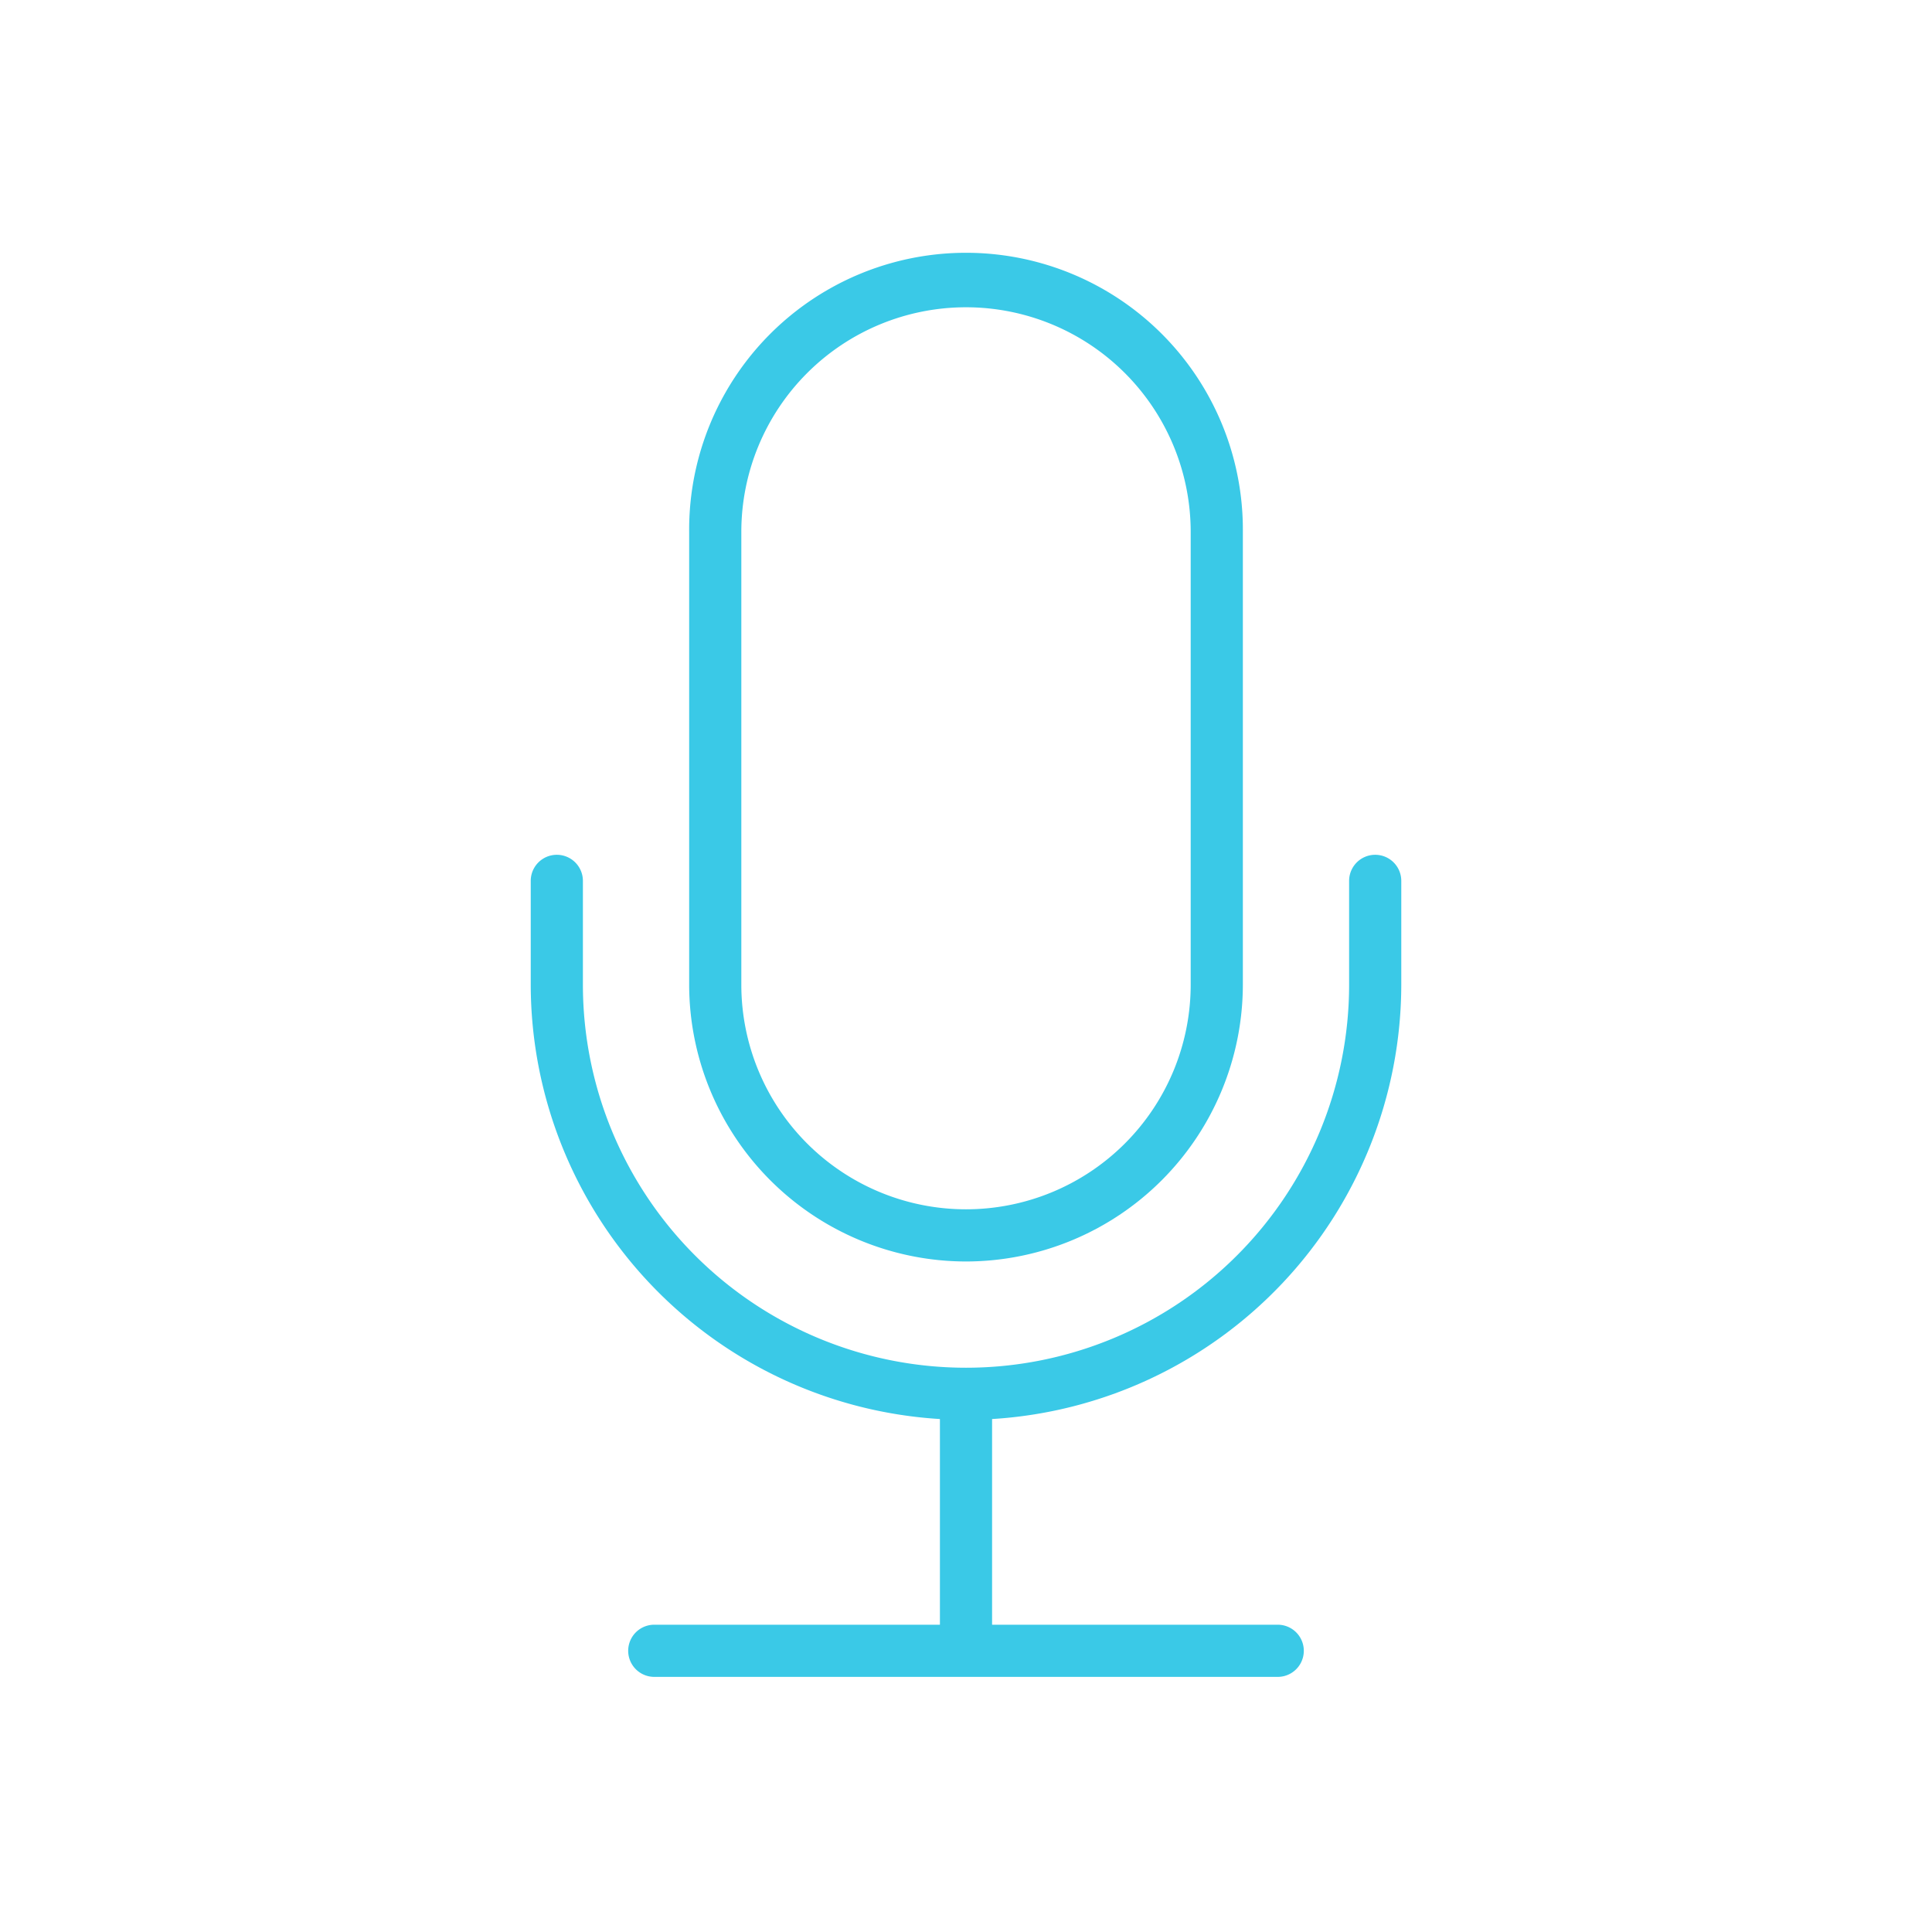
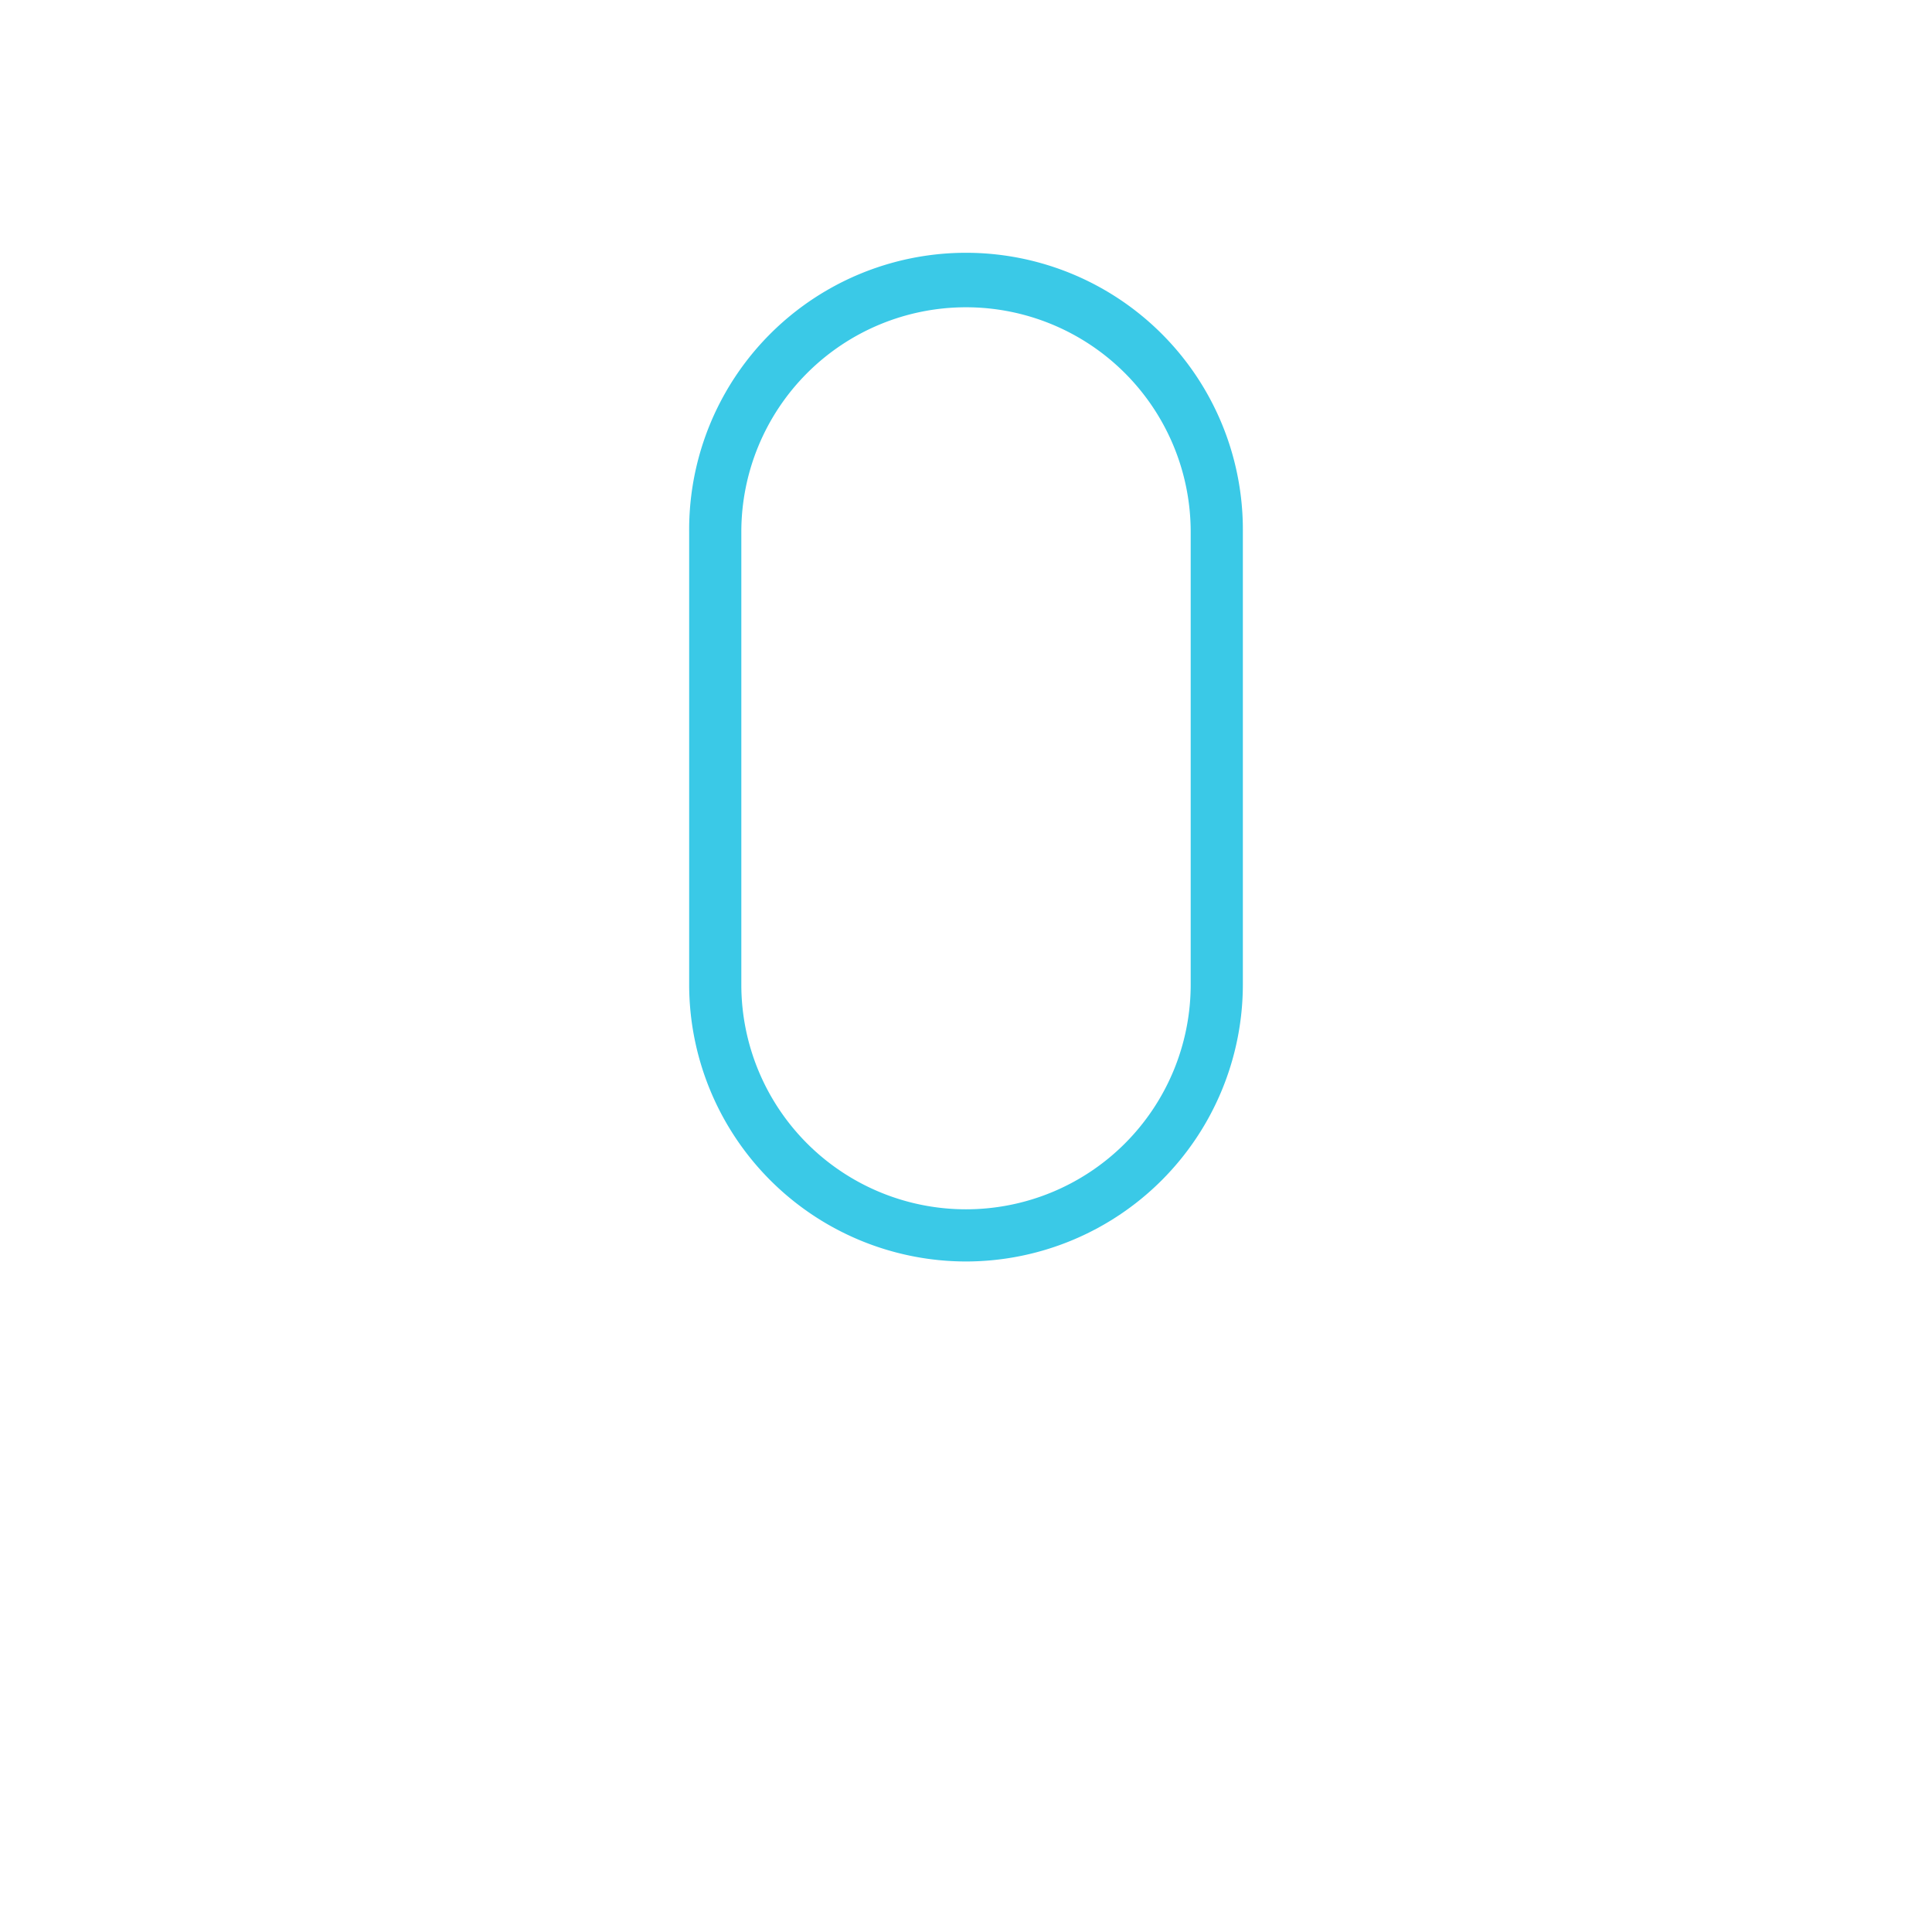
<svg xmlns="http://www.w3.org/2000/svg" id="Ebene_1" data-name="Ebene 1" viewBox="0 0 100 100">
  <defs>
    <style>.cls-1{fill:#3ac9e7;}</style>
  </defs>
-   <path class="cls-1" d="M72.53,50.964v-5.37a1.35,1.35,0,1,0-2.7,0v5.37a19.829,19.829,0,0,1-39.659,0v-5.37a1.35,1.35,0,1,0-2.7,0v5.37A22.555,22.555,0,0,0,48.65,73.449V84.095H33.865a1.35,1.35,0,1,0,0,2.7h32.27a1.35,1.35,0,0,0,0-2.7H51.35V73.449A22.555,22.555,0,0,0,72.53,50.964Z" />
  <path class="cls-1" d="M50,65.294a14.345,14.345,0,0,0,14.33-14.33V27.534a14.33,14.33,0,1,0-28.659,0V50.964A14.345,14.345,0,0,0,50,65.294Zm-11.629-37.76a11.629,11.629,0,0,1,23.259,0V50.964a11.629,11.629,0,0,1-23.259,0Z" />
</svg>